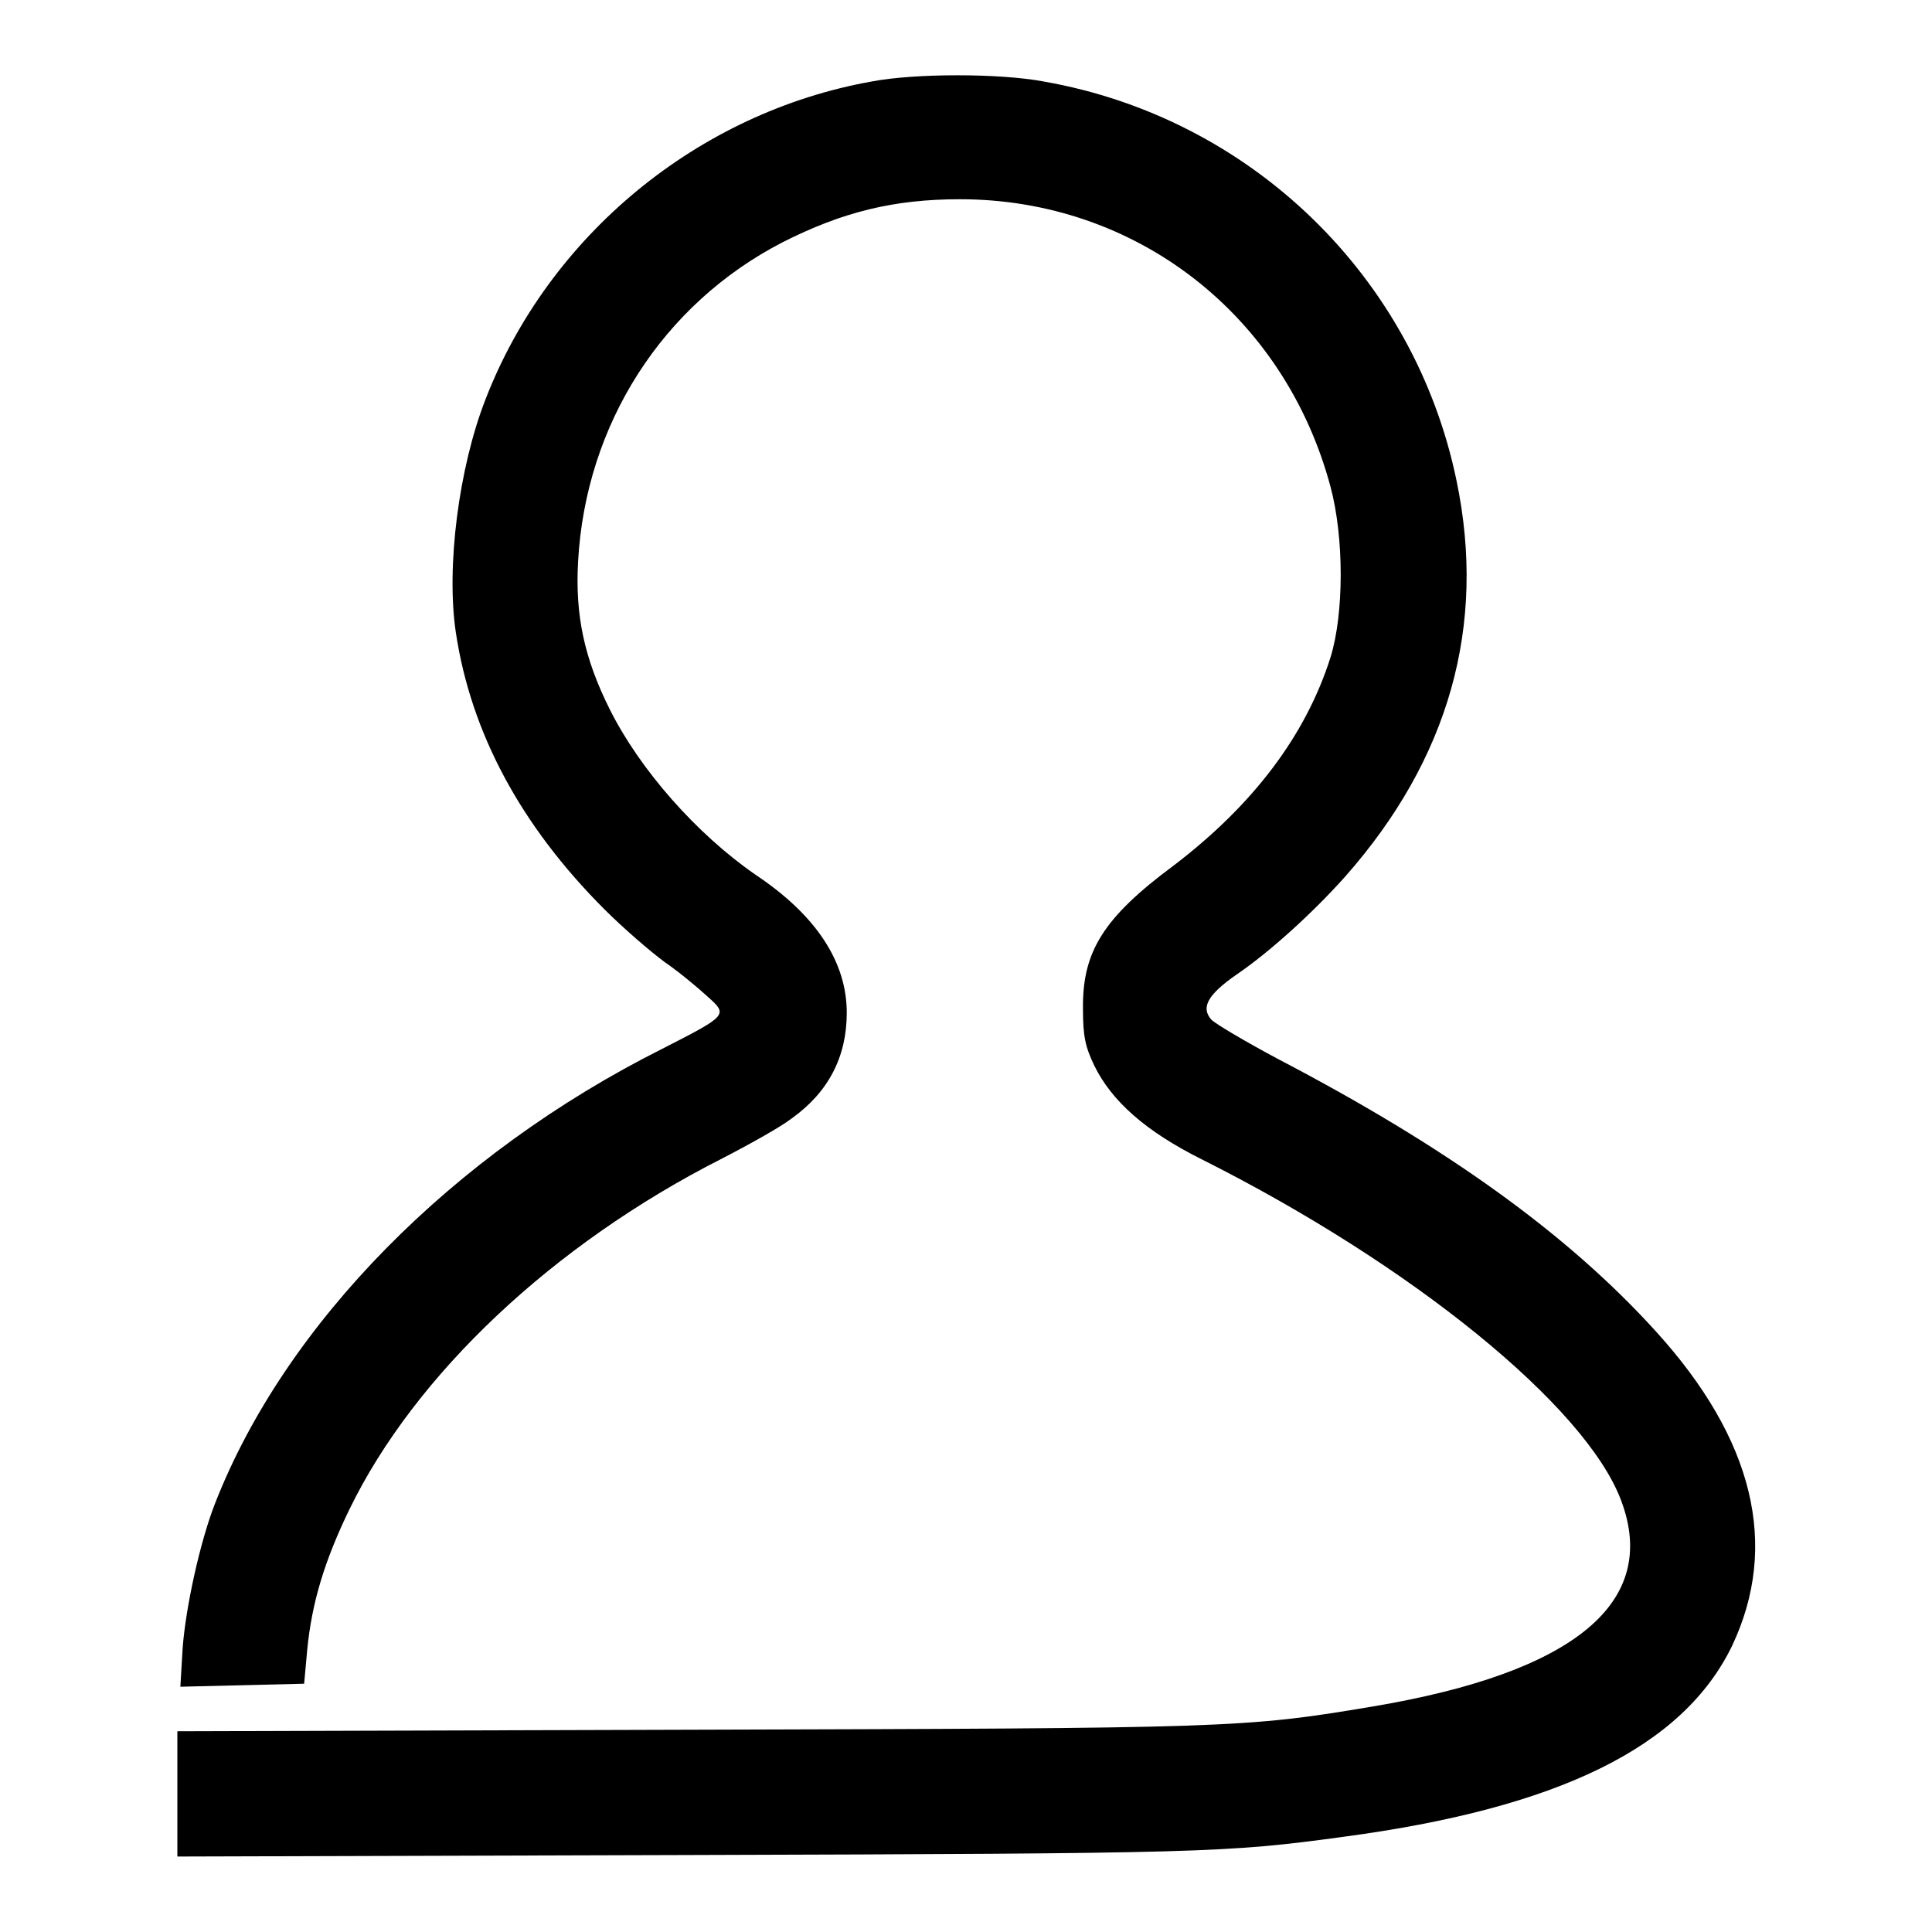
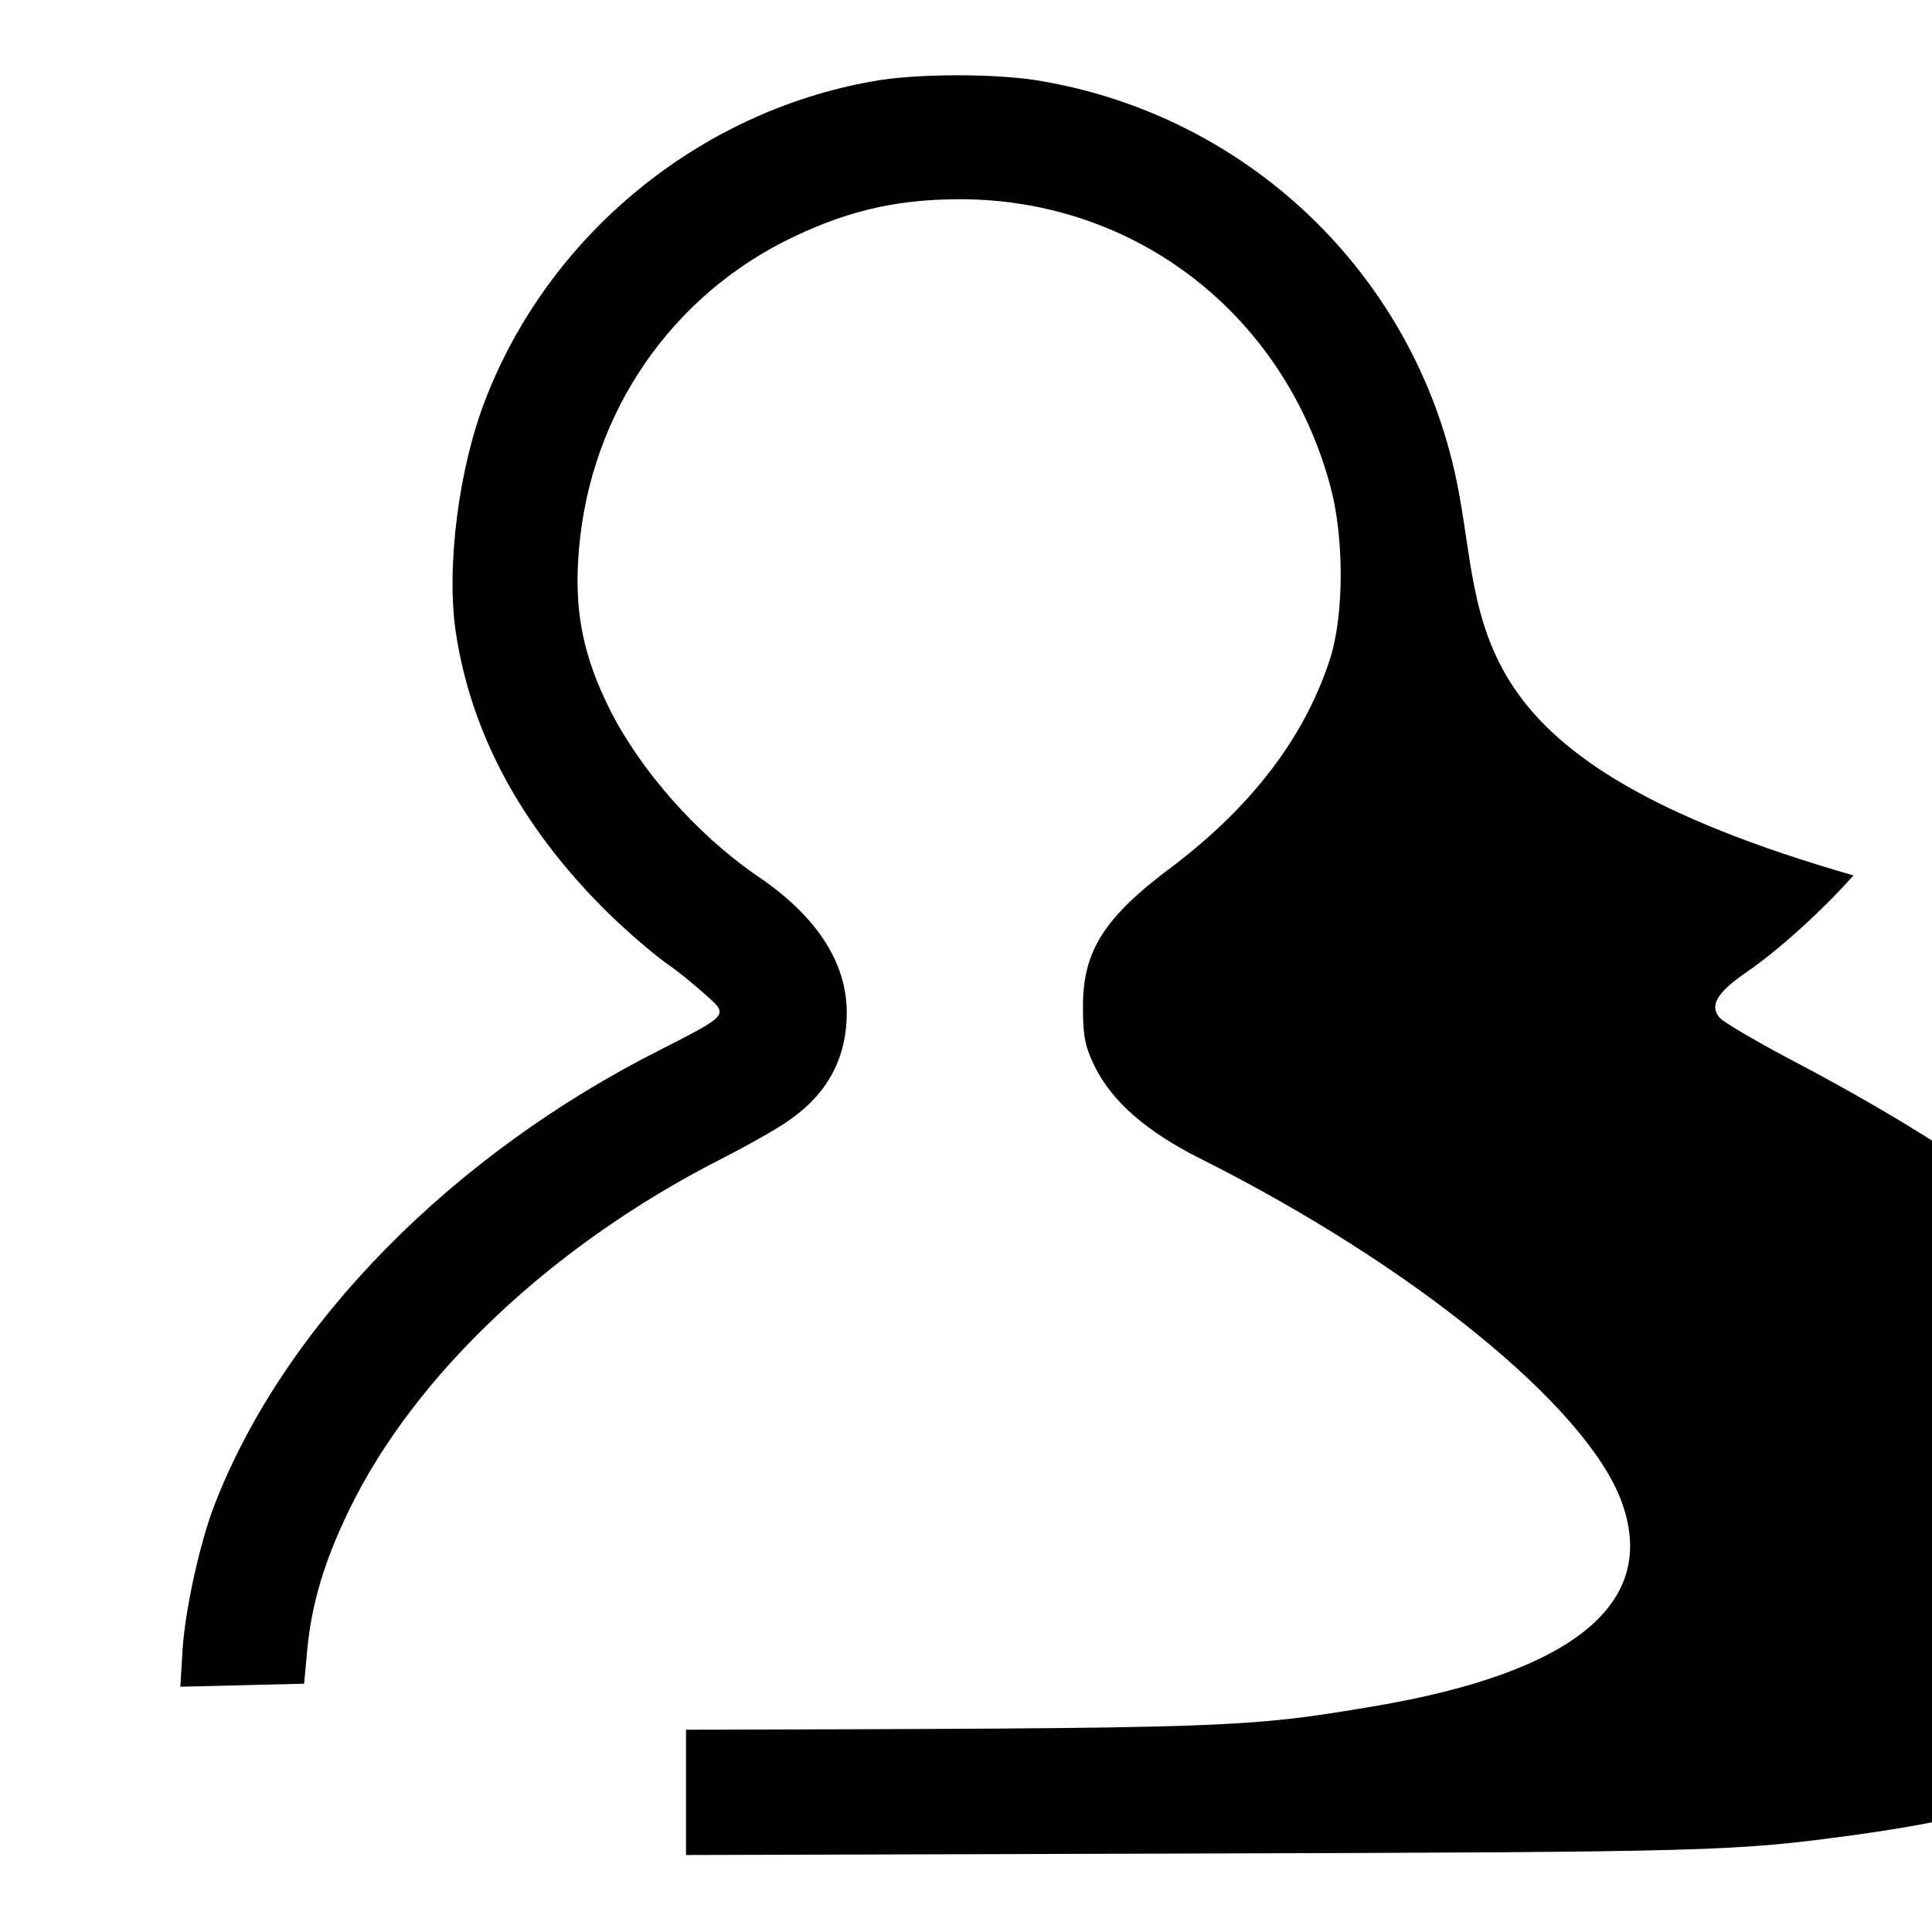
<svg xmlns="http://www.w3.org/2000/svg" version="1.1" x="0px" y="0px" viewBox="0 0 256 256" enable-background="new 0 0 256 256" xml:space="preserve">
  <g>
    <g>
      <g>
-         <path fill="#000000" d="M115.5,10.8C92.5,14.9,72.7,31.2,64.3,53c-3.5,9-5.2,22.1-3.9,30.8c2,13.3,8.6,25.6,19.7,36.7c2.5,2.5,6.1,5.6,8,7c1.9,1.3,4.4,3.4,5.6,4.5c2.8,2.5,2.8,2.5-6,7c-27.7,13.9-49.9,36.4-59.2,60.2c-2,5.1-3.9,13.8-4.3,19.2l-0.3,5.1l8.2-0.2l8.2-0.2l0.4-4.4c0.6-6.3,2.3-11.9,5.6-18.7c8.7-17.9,27-35.1,49.2-46.4c3.7-1.9,8-4.3,9.4-5.4c4.9-3.5,7.3-8.2,7.3-14c0-6.7-4-12.9-12.1-18.3C92.3,110.5,84.8,102,80.8,94c-3.4-6.8-4.6-12.5-4.2-19.6c1-18.2,11.2-34.1,27.1-42.3c7.9-4,14.7-5.7,23.5-5.7c23.3,0,43,15.3,49.1,38.1c1.8,6.7,1.8,16.8,0,22.6c-3.3,10.4-10.3,19.6-20.8,27.6c-9.3,6.9-12.1,11.4-12,19c0,3.6,0.3,5,1.5,7.5c2.3,4.7,6.8,8.7,14.2,12.4c27.9,14,50.9,32.7,55.6,45.2c5.1,13.5-6.1,22.8-32.8,27.3c-17.2,2.9-19,2.9-91.1,3.1l-67.4,0.2v8.3v8.3l67.7-0.2c68.2-0.2,71.3-0.3,86.7-2.4c28.6-3.8,45.1-11.9,51.6-25.3c6.3-13.3,2.9-27.4-10.1-41.7c-11.7-12.9-27.7-24.4-50.1-36.1c-4.3-2.3-8.2-4.6-8.8-5.2c-1.4-1.6-0.5-3.3,3.4-6c4.4-3,10.1-8.2,14.3-12.9C192,100.6,197,82.9,193,63.7c-5.6-27.1-27.3-48.1-54.7-52.9C132.5,9.7,121.2,9.7,115.5,10.8z" />
+         <path fill="#000000" d="M115.5,10.8C92.5,14.9,72.7,31.2,64.3,53c-3.5,9-5.2,22.1-3.9,30.8c2,13.3,8.6,25.6,19.7,36.7c2.5,2.5,6.1,5.6,8,7c1.9,1.3,4.4,3.4,5.6,4.5c2.8,2.5,2.8,2.5-6,7c-27.7,13.9-49.9,36.4-59.2,60.2c-2,5.1-3.9,13.8-4.3,19.2l-0.3,5.1l8.2-0.2l8.2-0.2l0.4-4.4c0.6-6.3,2.3-11.9,5.6-18.7c8.7-17.9,27-35.1,49.2-46.4c3.7-1.9,8-4.3,9.4-5.4c4.9-3.5,7.3-8.2,7.3-14c0-6.7-4-12.9-12.1-18.3C92.3,110.5,84.8,102,80.8,94c-3.4-6.8-4.6-12.5-4.2-19.6c1-18.2,11.2-34.1,27.1-42.3c7.9-4,14.7-5.7,23.5-5.7c23.3,0,43,15.3,49.1,38.1c1.8,6.7,1.8,16.8,0,22.6c-3.3,10.4-10.3,19.6-20.8,27.6c-9.3,6.9-12.1,11.4-12,19c0,3.6,0.3,5,1.5,7.5c2.3,4.7,6.8,8.7,14.2,12.4c27.9,14,50.9,32.7,55.6,45.2c5.1,13.5-6.1,22.8-32.8,27.3c-17.2,2.9-19,2.9-91.1,3.1v8.3v8.3l67.7-0.2c68.2-0.2,71.3-0.3,86.7-2.4c28.6-3.8,45.1-11.9,51.6-25.3c6.3-13.3,2.9-27.4-10.1-41.7c-11.7-12.9-27.7-24.4-50.1-36.1c-4.3-2.3-8.2-4.6-8.8-5.2c-1.4-1.6-0.5-3.3,3.4-6c4.4-3,10.1-8.2,14.3-12.9C192,100.6,197,82.9,193,63.7c-5.6-27.1-27.3-48.1-54.7-52.9C132.5,9.7,121.2,9.7,115.5,10.8z" />
      </g>
    </g>
  </g>
</svg>